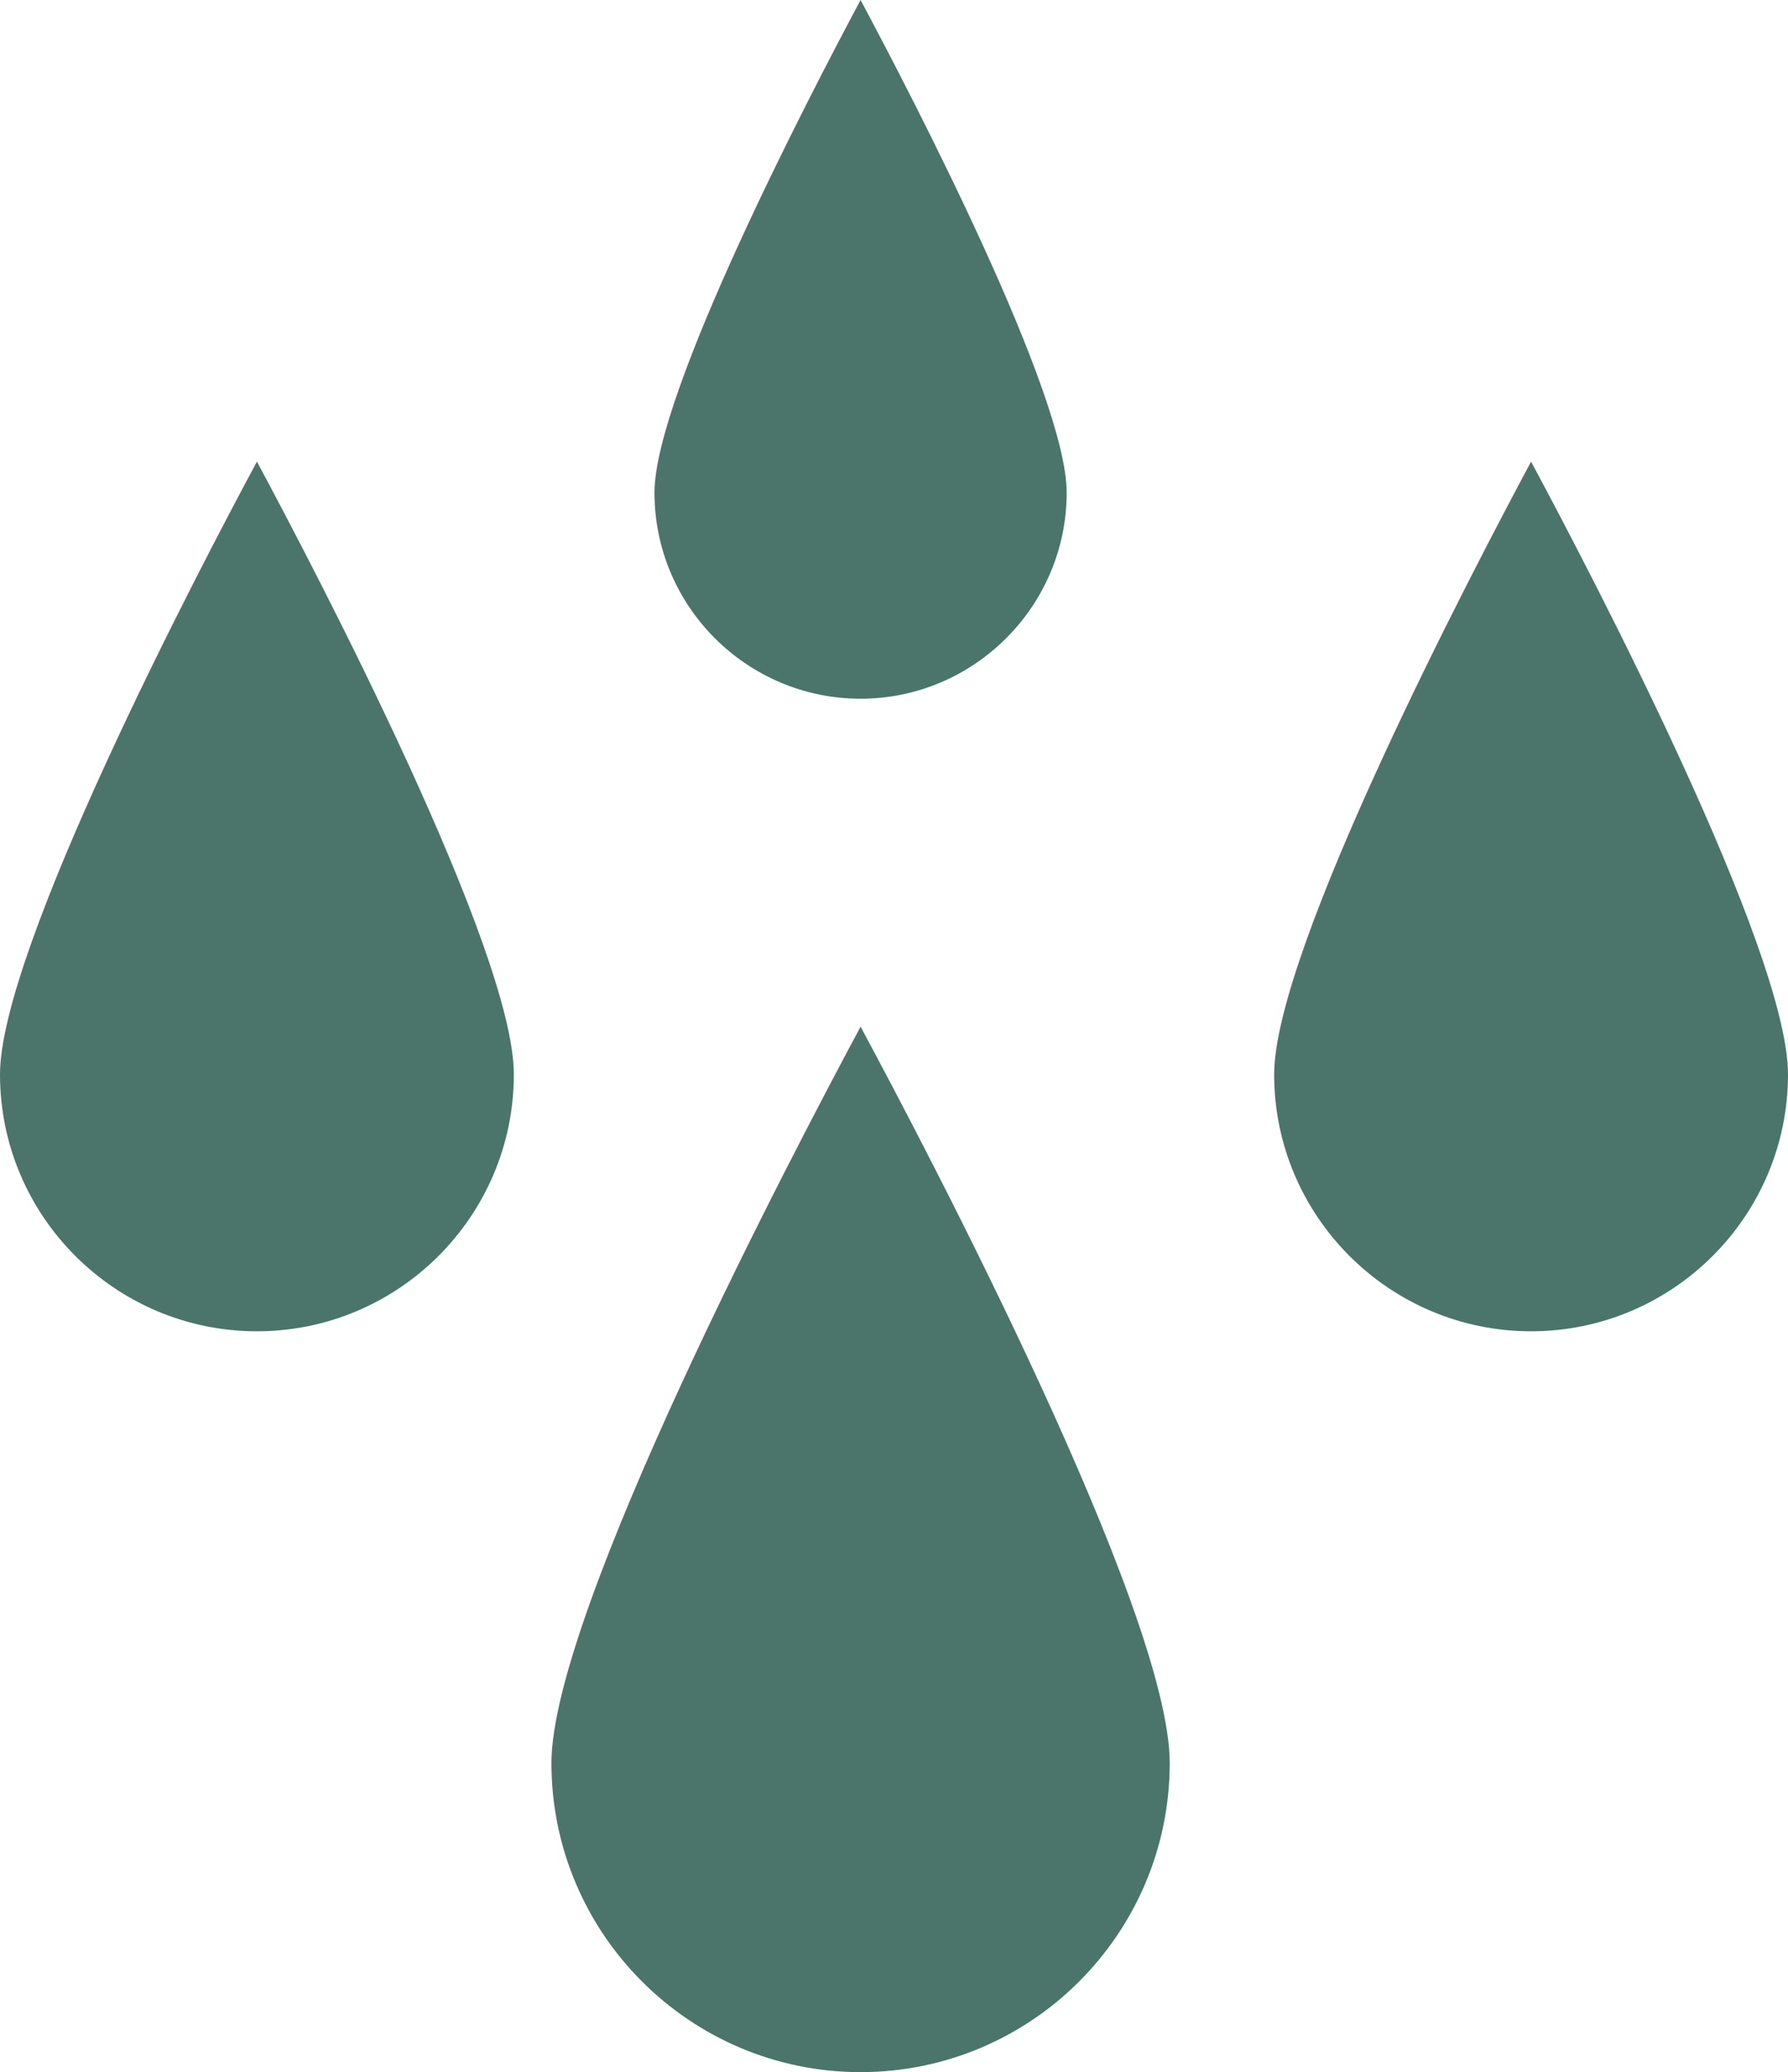
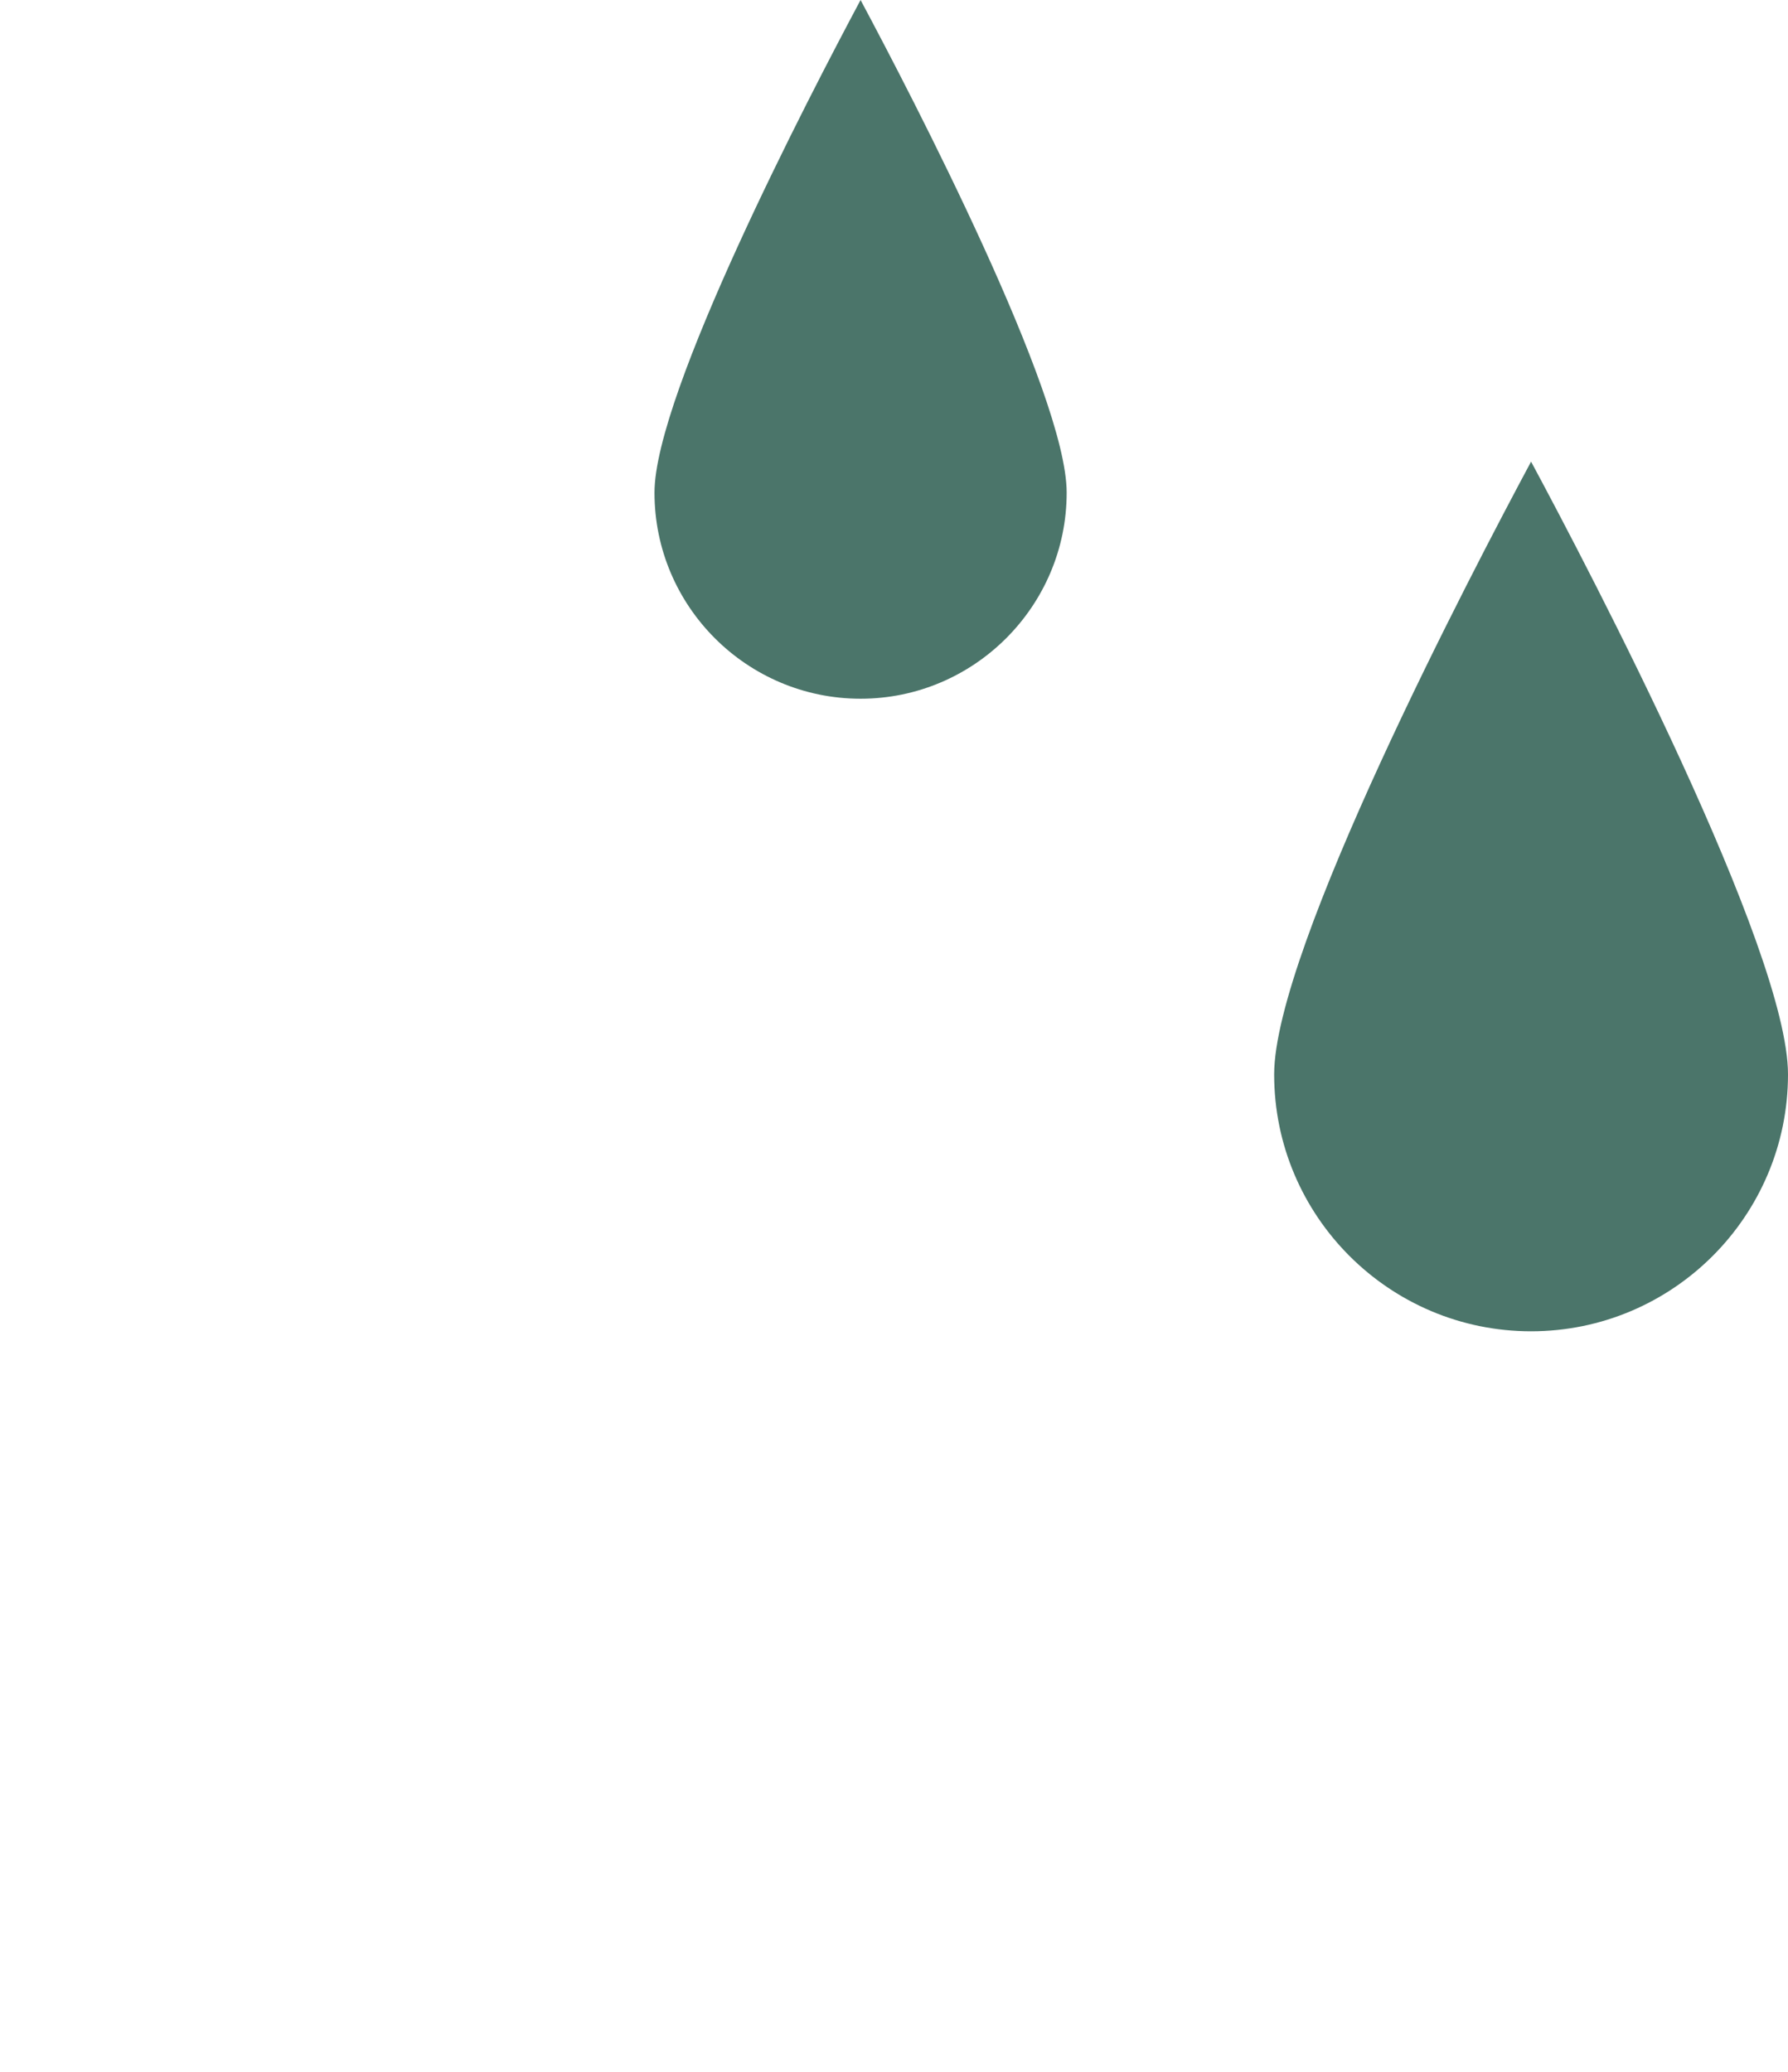
<svg xmlns="http://www.w3.org/2000/svg" id="Capa_2" viewBox="0 0 51.36 59.52">
  <defs>
    <style>.cls-1{fill:#4b756a;}</style>
  </defs>
  <g id="Capa_1-2">
-     <path class="cls-1" d="m7.38,38.24c4.07,0,7.38-3.31,7.38-7.38,0-3.58-5.68-14.44-7.38-17.6-1.7,3.16-7.38,14.02-7.38,17.6,0,4.07,3.31,7.38,7.38,7.38" />
-     <path class="cls-1" d="m15.84,50.64c0,4.9,3.98,8.88,8.88,8.88s8.88-3.98,8.88-8.88c0-4.35-6.98-17.62-8.88-21.15-1.9,3.54-8.88,16.81-8.88,21.15" />
    <path class="cls-1" d="m24.72,20.07c3.26,0,5.92-2.66,5.92-5.92,0-2.84-4.44-11.38-5.92-14.15-1.48,2.77-5.92,11.31-5.92,14.15,0,3.27,2.66,5.92,5.92,5.92" />
    <path class="cls-1" d="m43.98,38.24c4.07,0,7.38-3.31,7.38-7.38,0-3.58-5.68-14.44-7.38-17.6-1.7,3.17-7.38,14.02-7.38,17.6,0,4.07,3.31,7.38,7.38,7.38" />
  </g>
</svg>